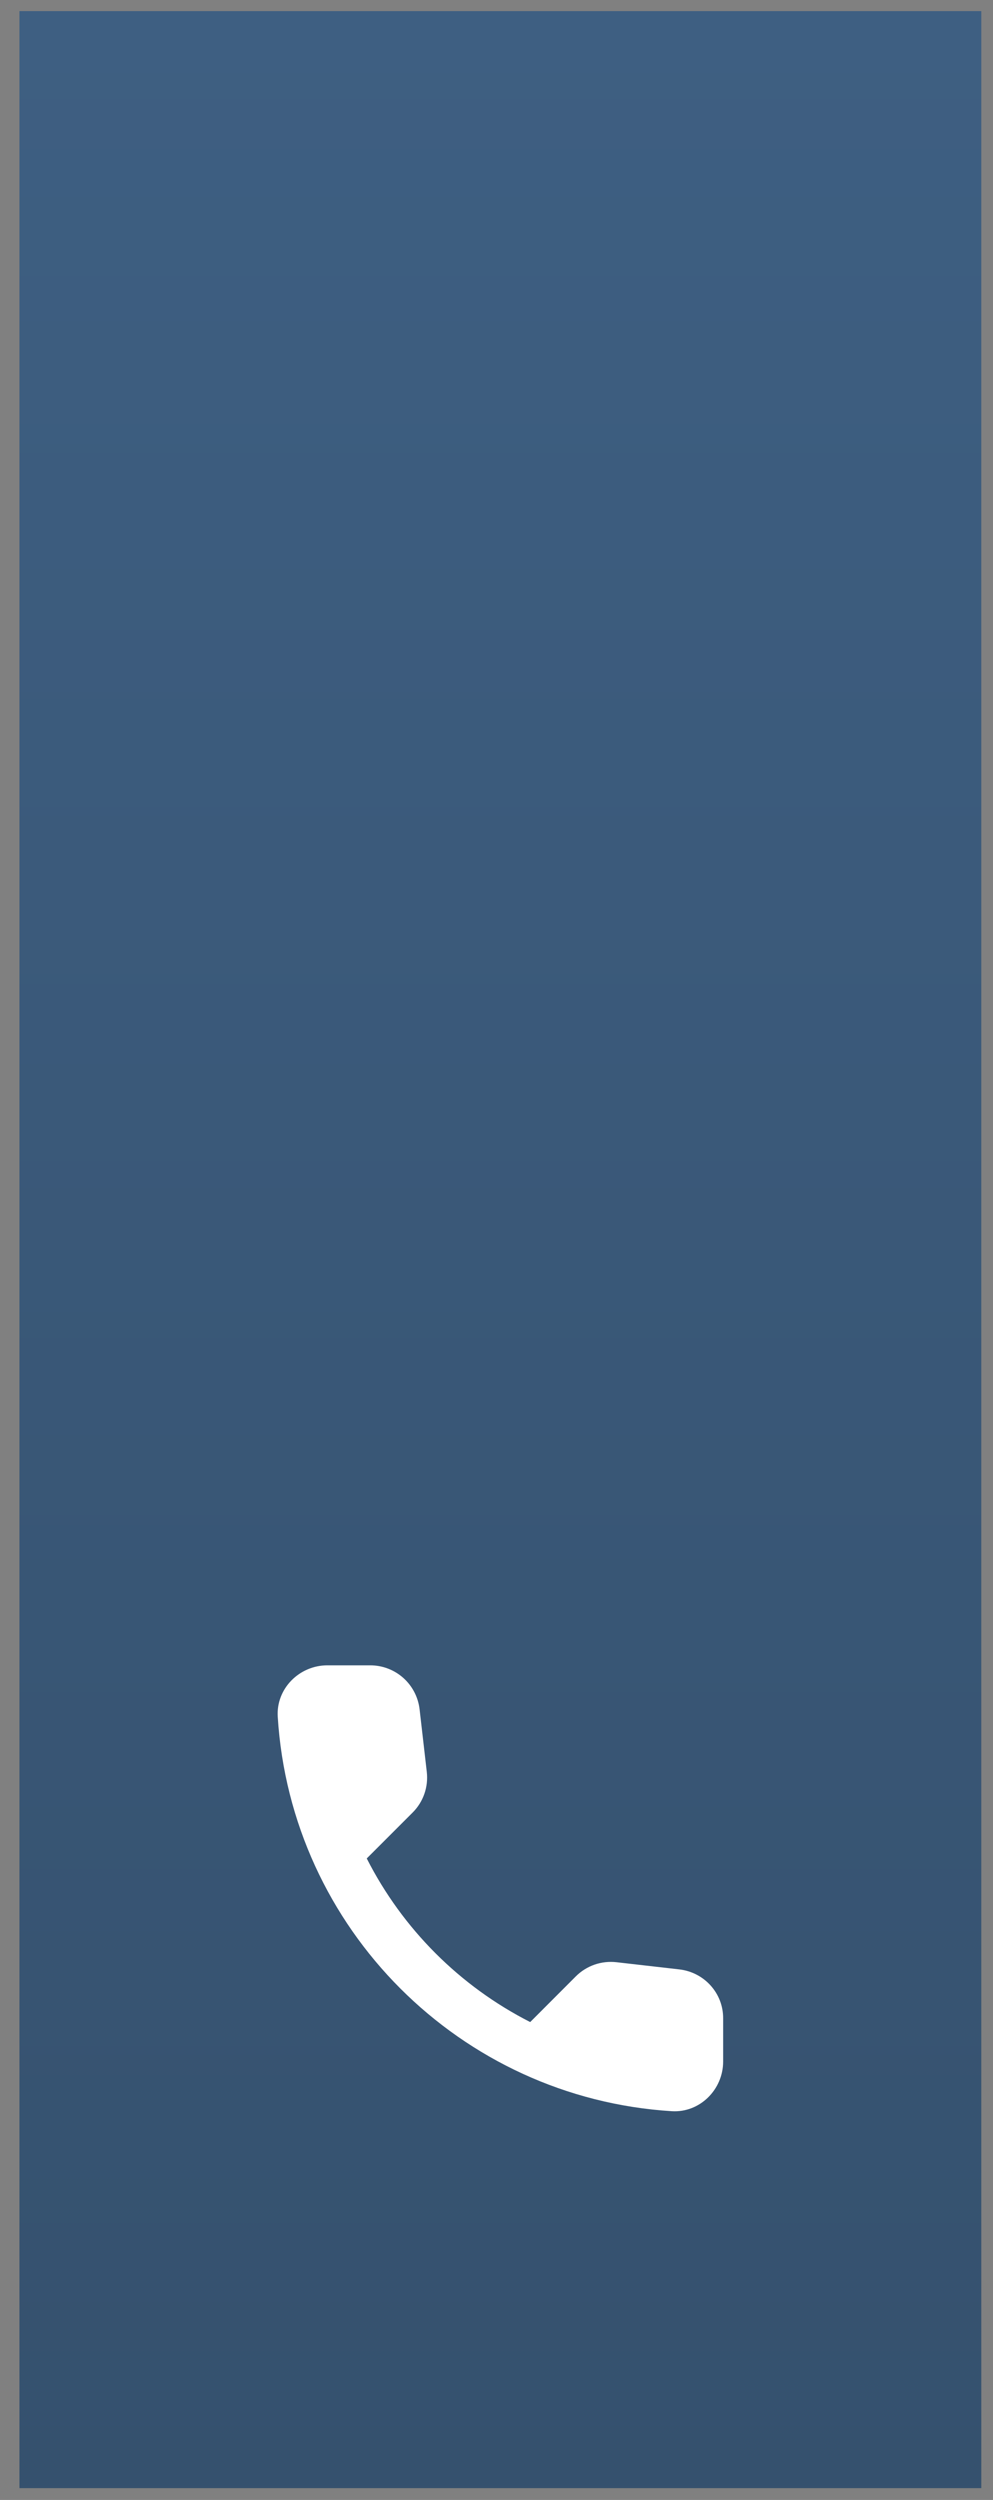
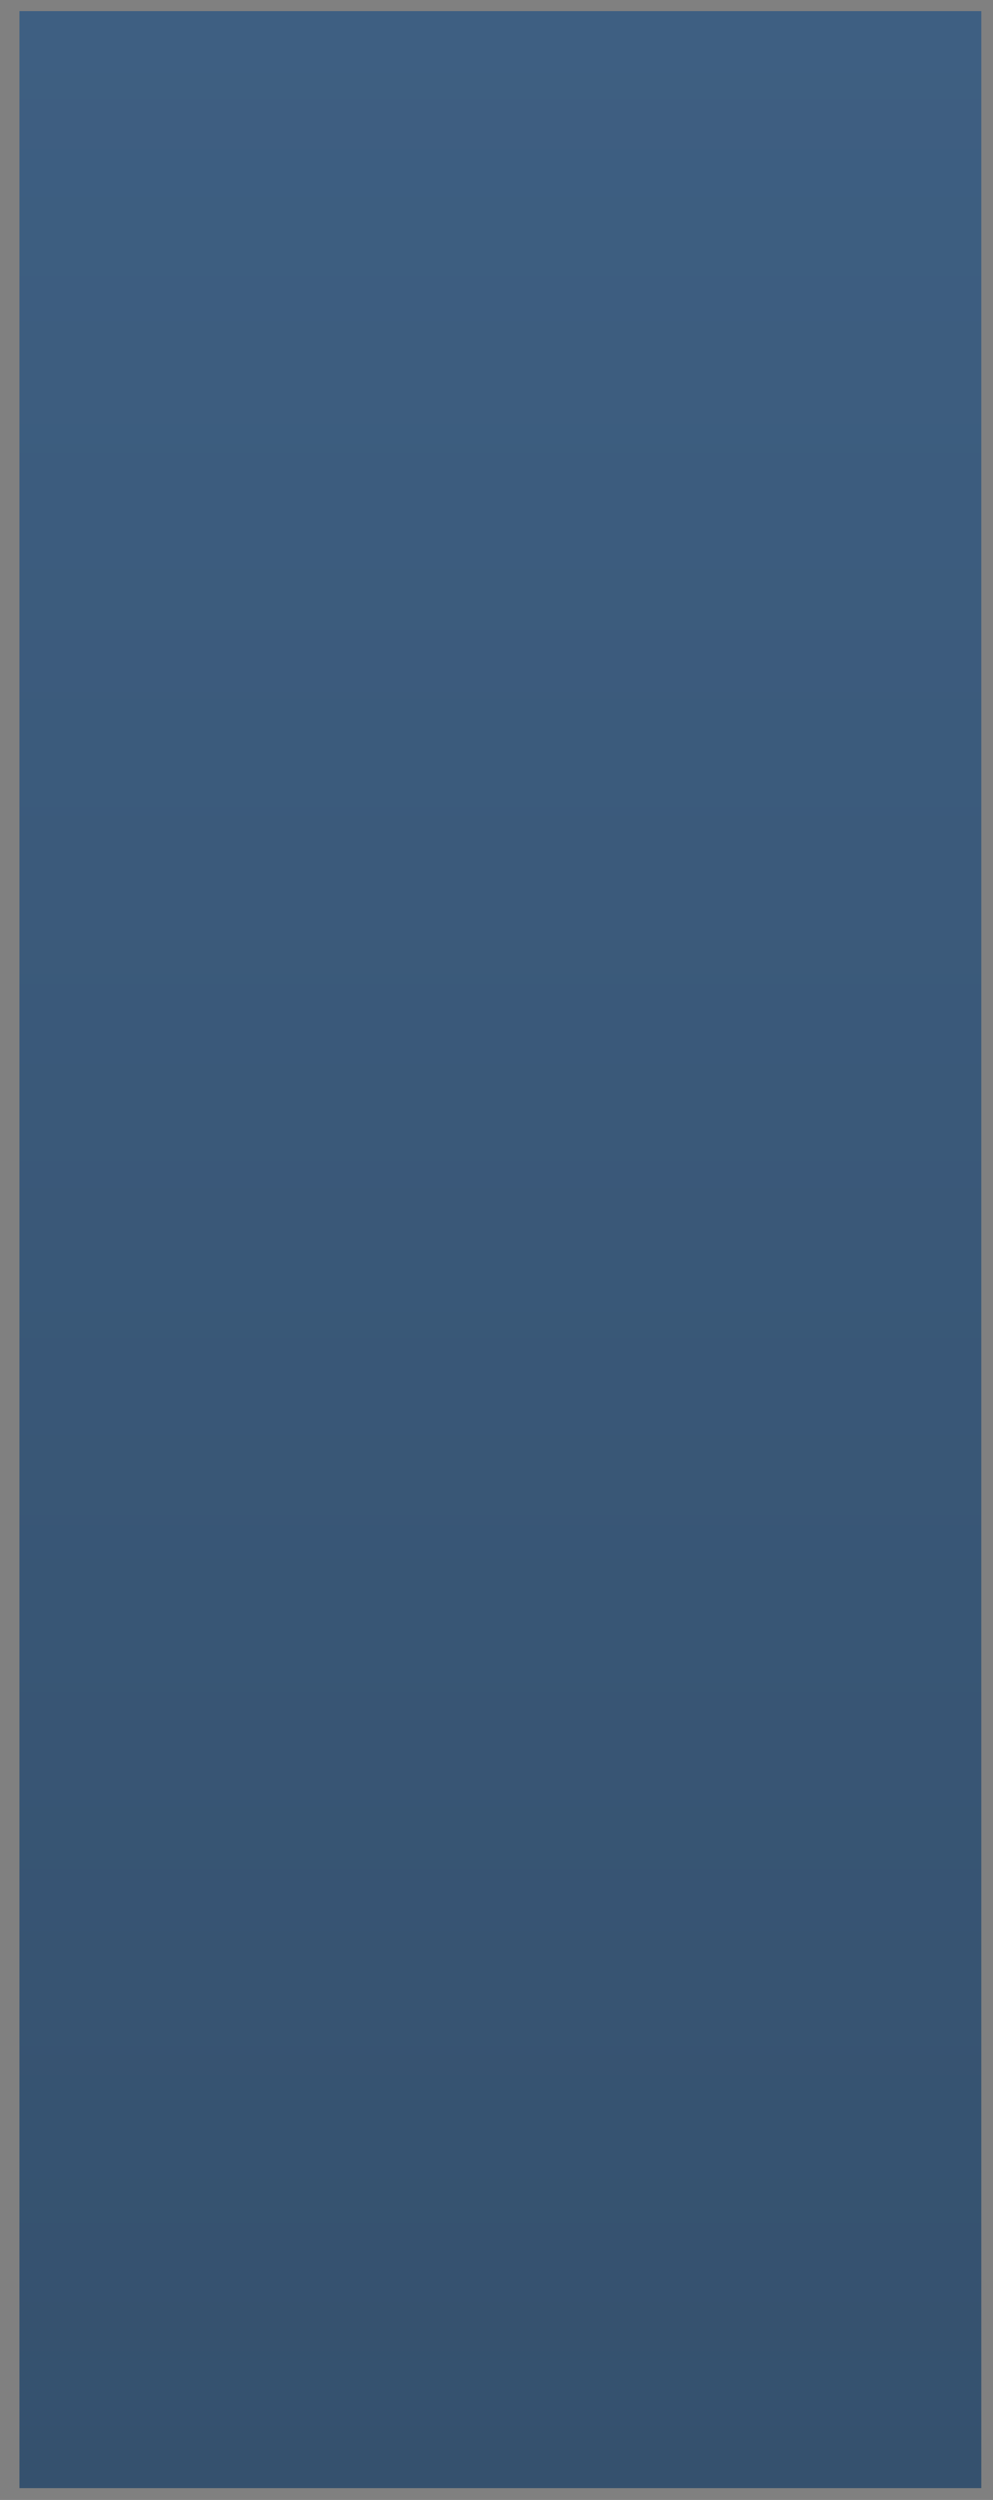
<svg xmlns="http://www.w3.org/2000/svg" width="33" height="83" viewBox="0 0 33 83" fill="none">
  <rect x="0" y="0" width="33" height="83" fill="#808080" stroke="none" />
  <rect x="0.646" y="0.369" width="31.965" height="82.239" fill="url(#paint0_linear_163_2)" />
-   <path d="M22.581 65.386L20.488 65.147C20.242 65.119 19.992 65.146 19.758 65.227C19.524 65.309 19.311 65.442 19.136 65.617L17.62 67.134C15.28 65.944 13.378 64.042 12.188 61.702L13.713 60.178C14.068 59.823 14.241 59.329 14.183 58.826L13.944 56.749C13.897 56.347 13.704 55.976 13.402 55.707C13.099 55.438 12.709 55.29 12.304 55.29H10.878C9.947 55.29 9.172 56.065 9.23 56.996C9.666 64.035 15.296 69.656 22.326 70.093C23.257 70.15 24.032 69.376 24.032 68.444V67.018C24.04 66.186 23.414 65.485 22.581 65.386Z" fill="white" />
  <defs>
    <linearGradient id="paint0_linear_163_2" x1="16.629" y1="0.369" x2="16.629" y2="82.608" gradientUnits="userSpaceOnUse">
      <stop stop-color="#3E5F82" />
      <stop offset="1" stop-color="#35516E" />
    </linearGradient>
  </defs>
</svg>